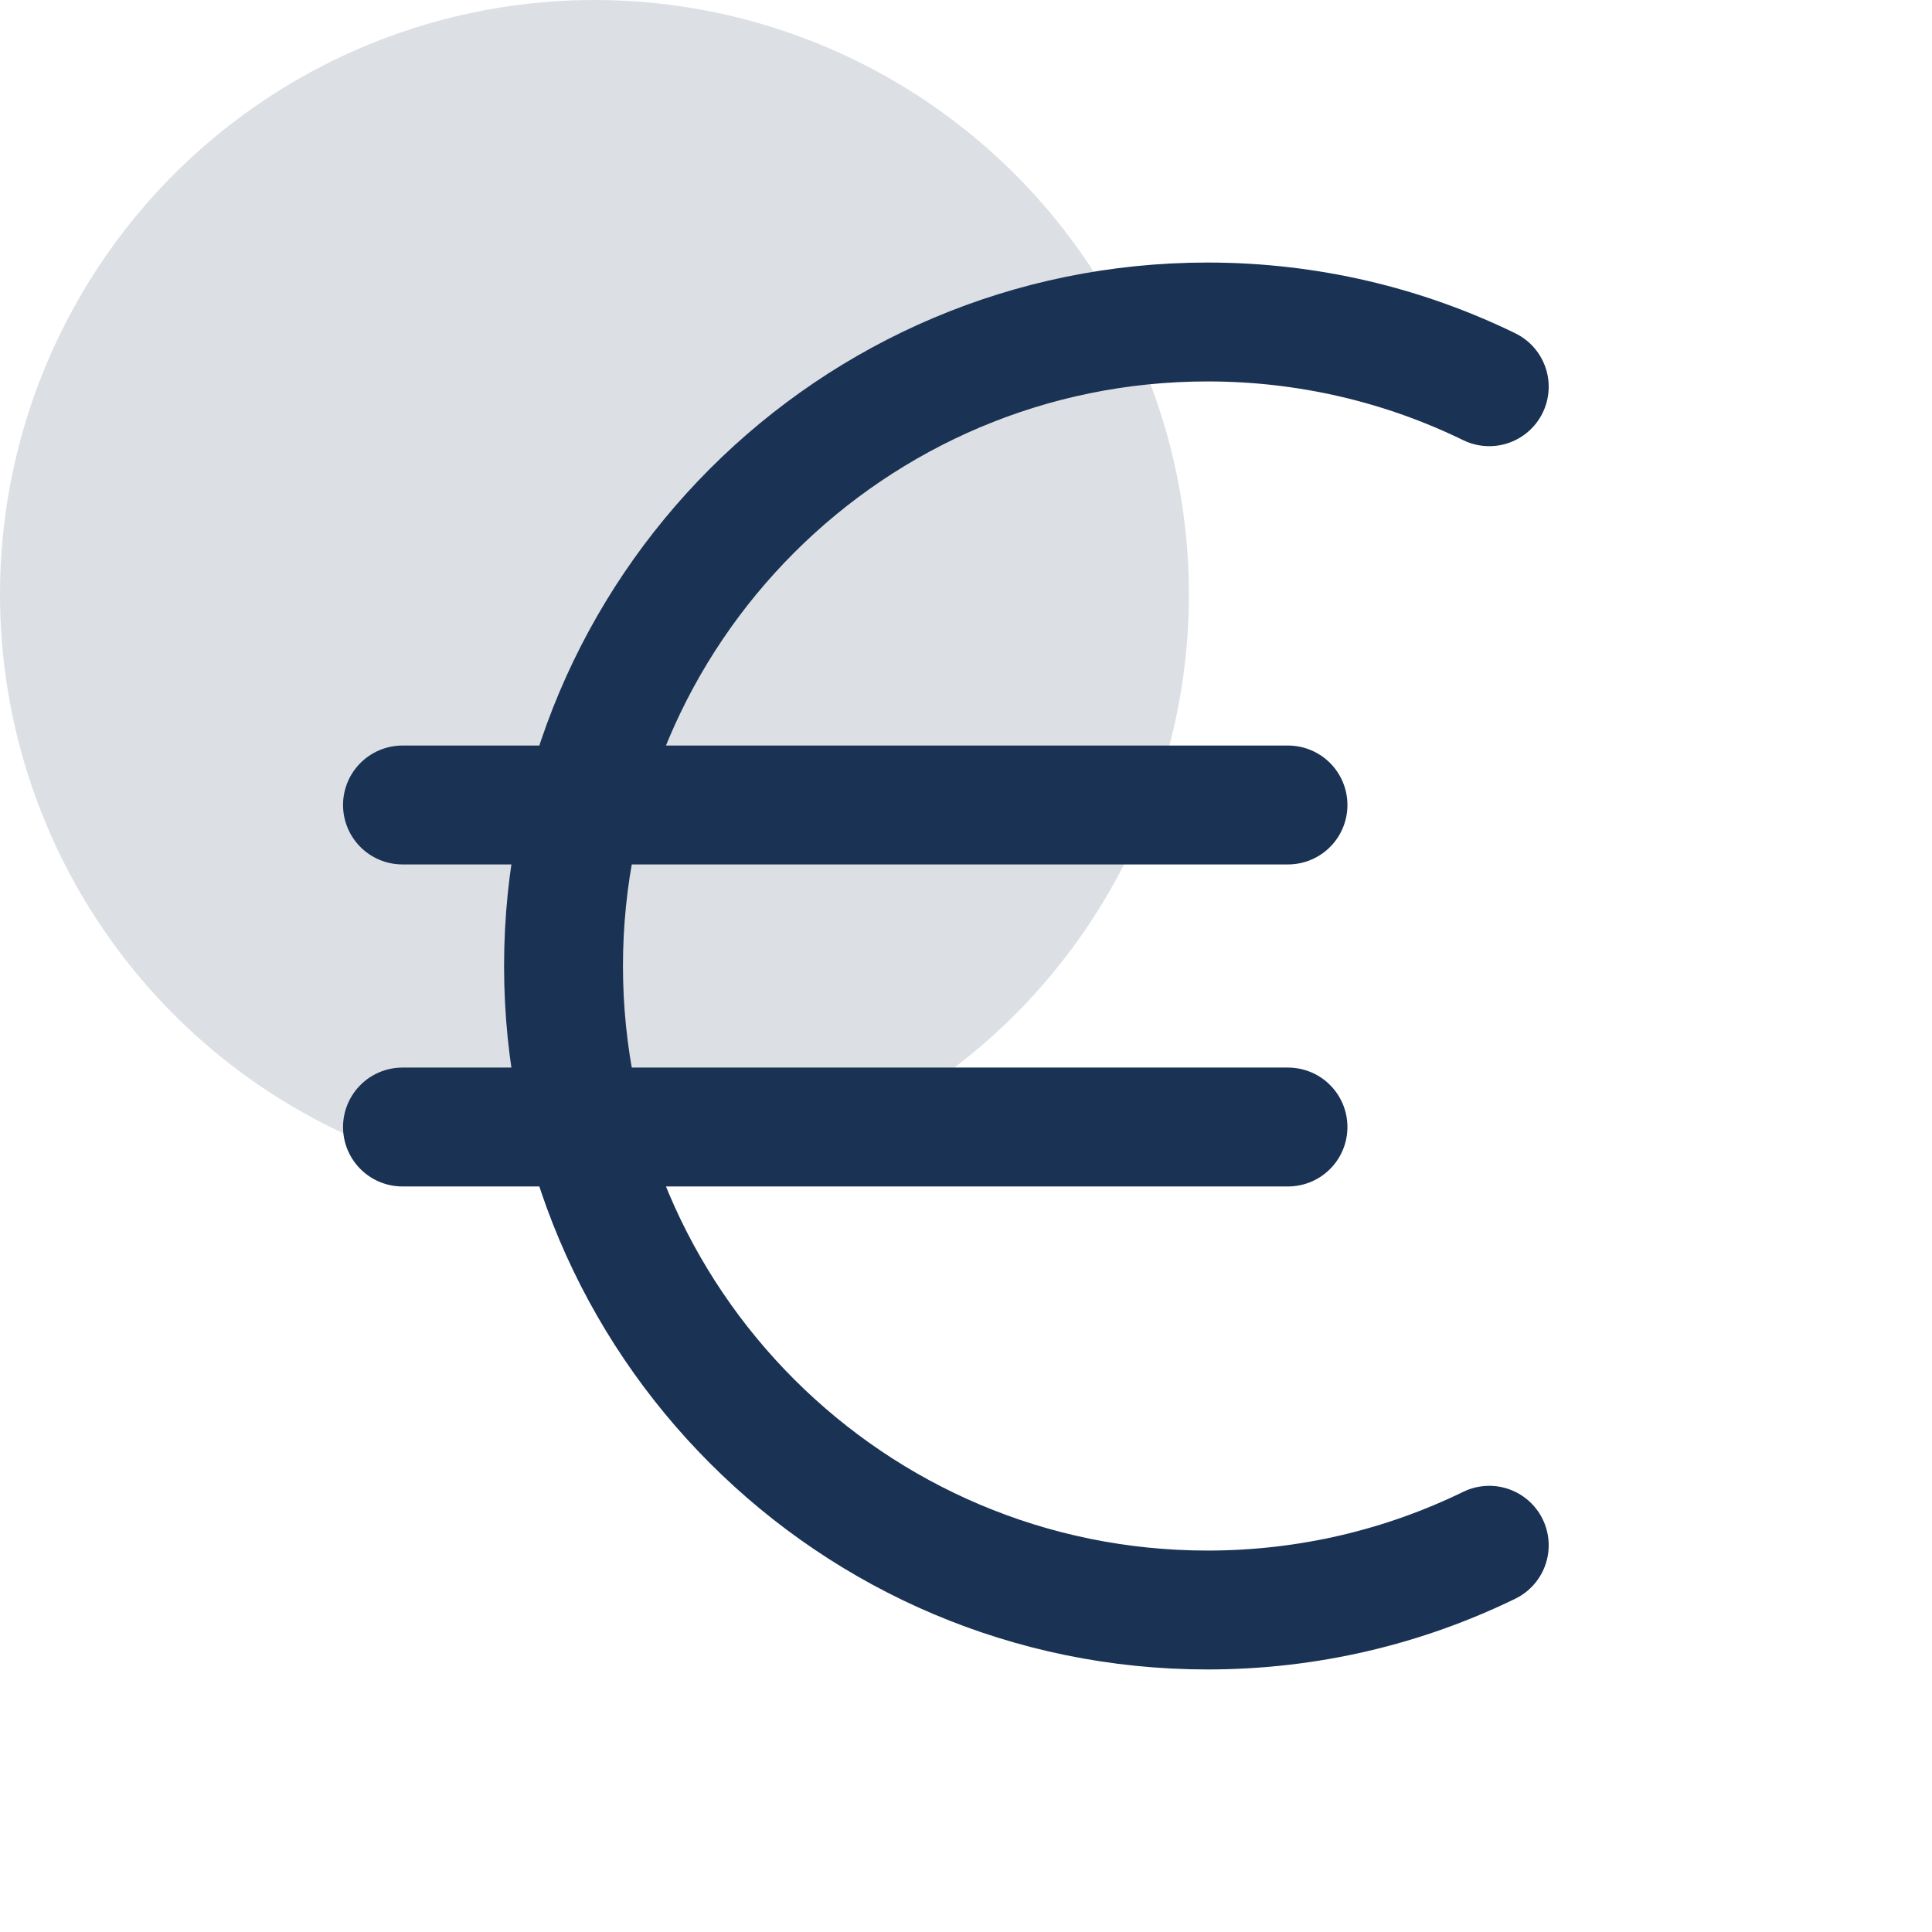
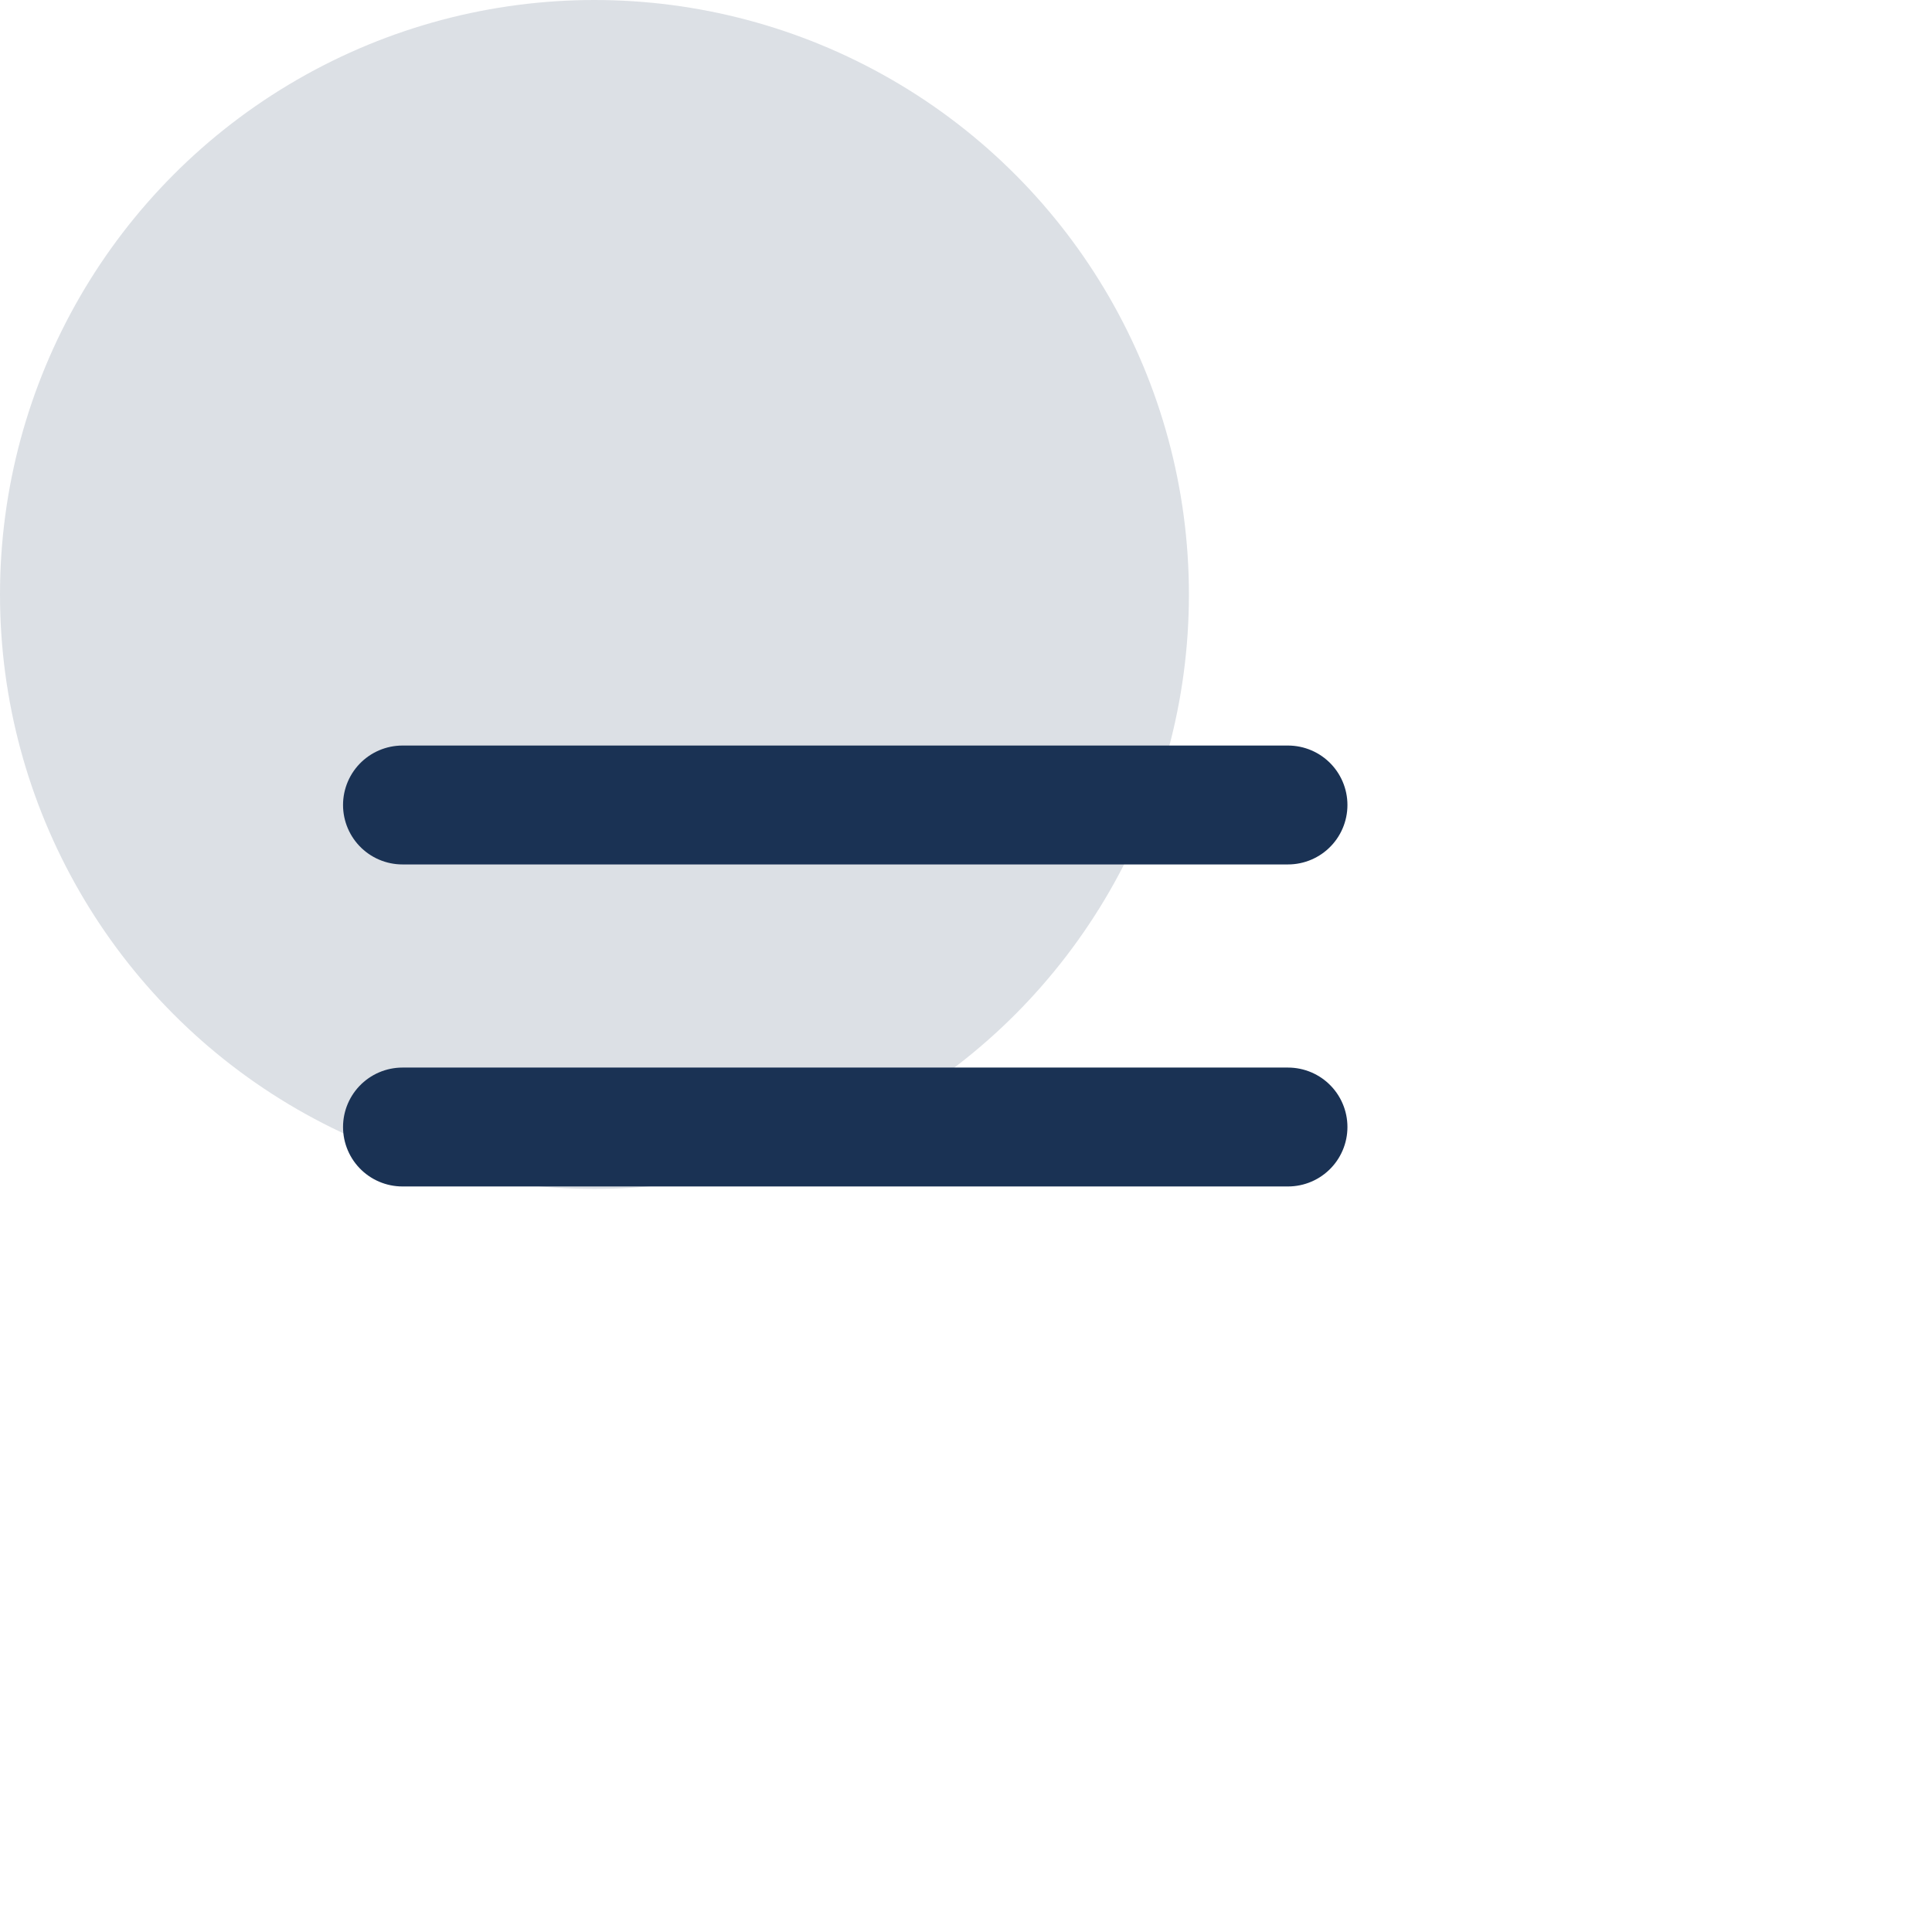
<svg xmlns="http://www.w3.org/2000/svg" width="65" height="65" viewBox="0 0 65 65" fill="none">
  <circle opacity="0.15" cx="20" cy="20" r="20" fill="#1A3254" />
-   <path d="M50.104 13.011C47.241 11.616 44.025 10.833 40.625 10.833C28.659 10.833 18.959 20.534 18.959 32.5C18.959 44.466 28.659 54.167 40.625 54.167C44.025 54.167 47.241 53.384 50.104 51.989" stroke="#1A3254" stroke-width="4" stroke-linecap="round" stroke-linejoin="round" />
  <path d="M13.541 27.083H43.333" stroke="#1A3254" stroke-width="4" stroke-linecap="round" stroke-linejoin="round" />
  <path d="M13.541 37.917H43.333" stroke="#1A3254" stroke-width="4" stroke-linecap="round" stroke-linejoin="round" />
</svg>